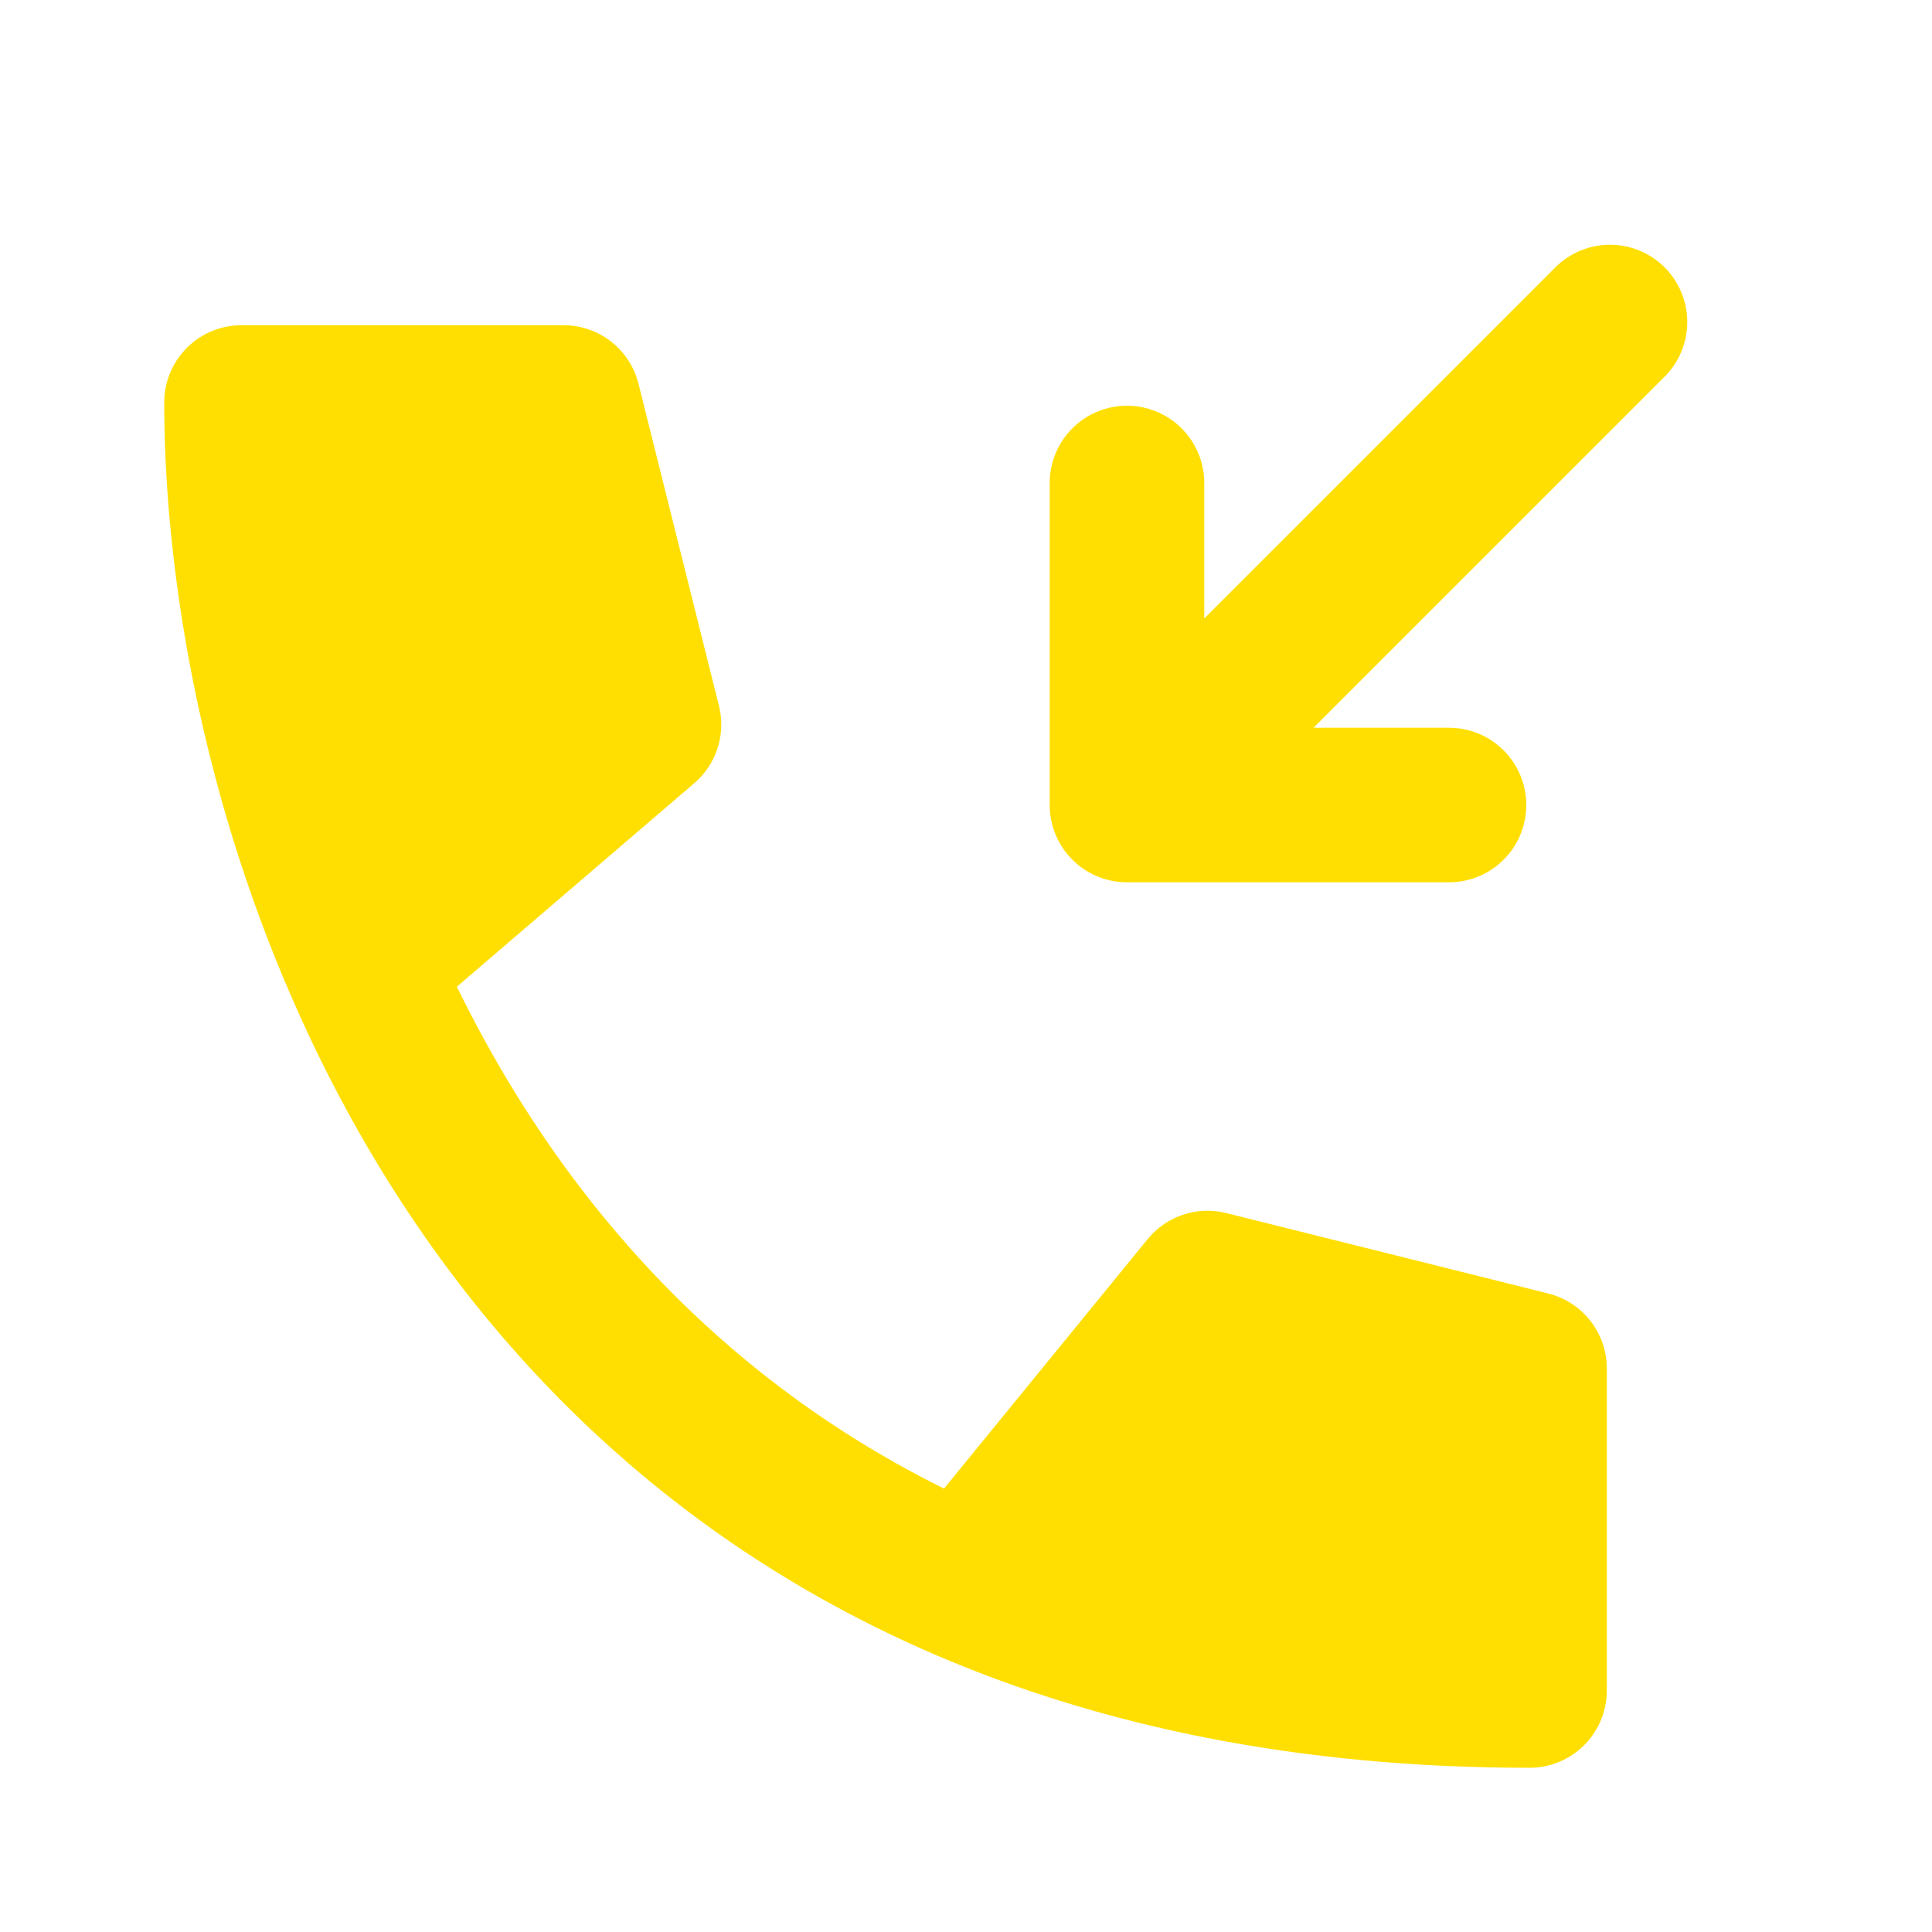
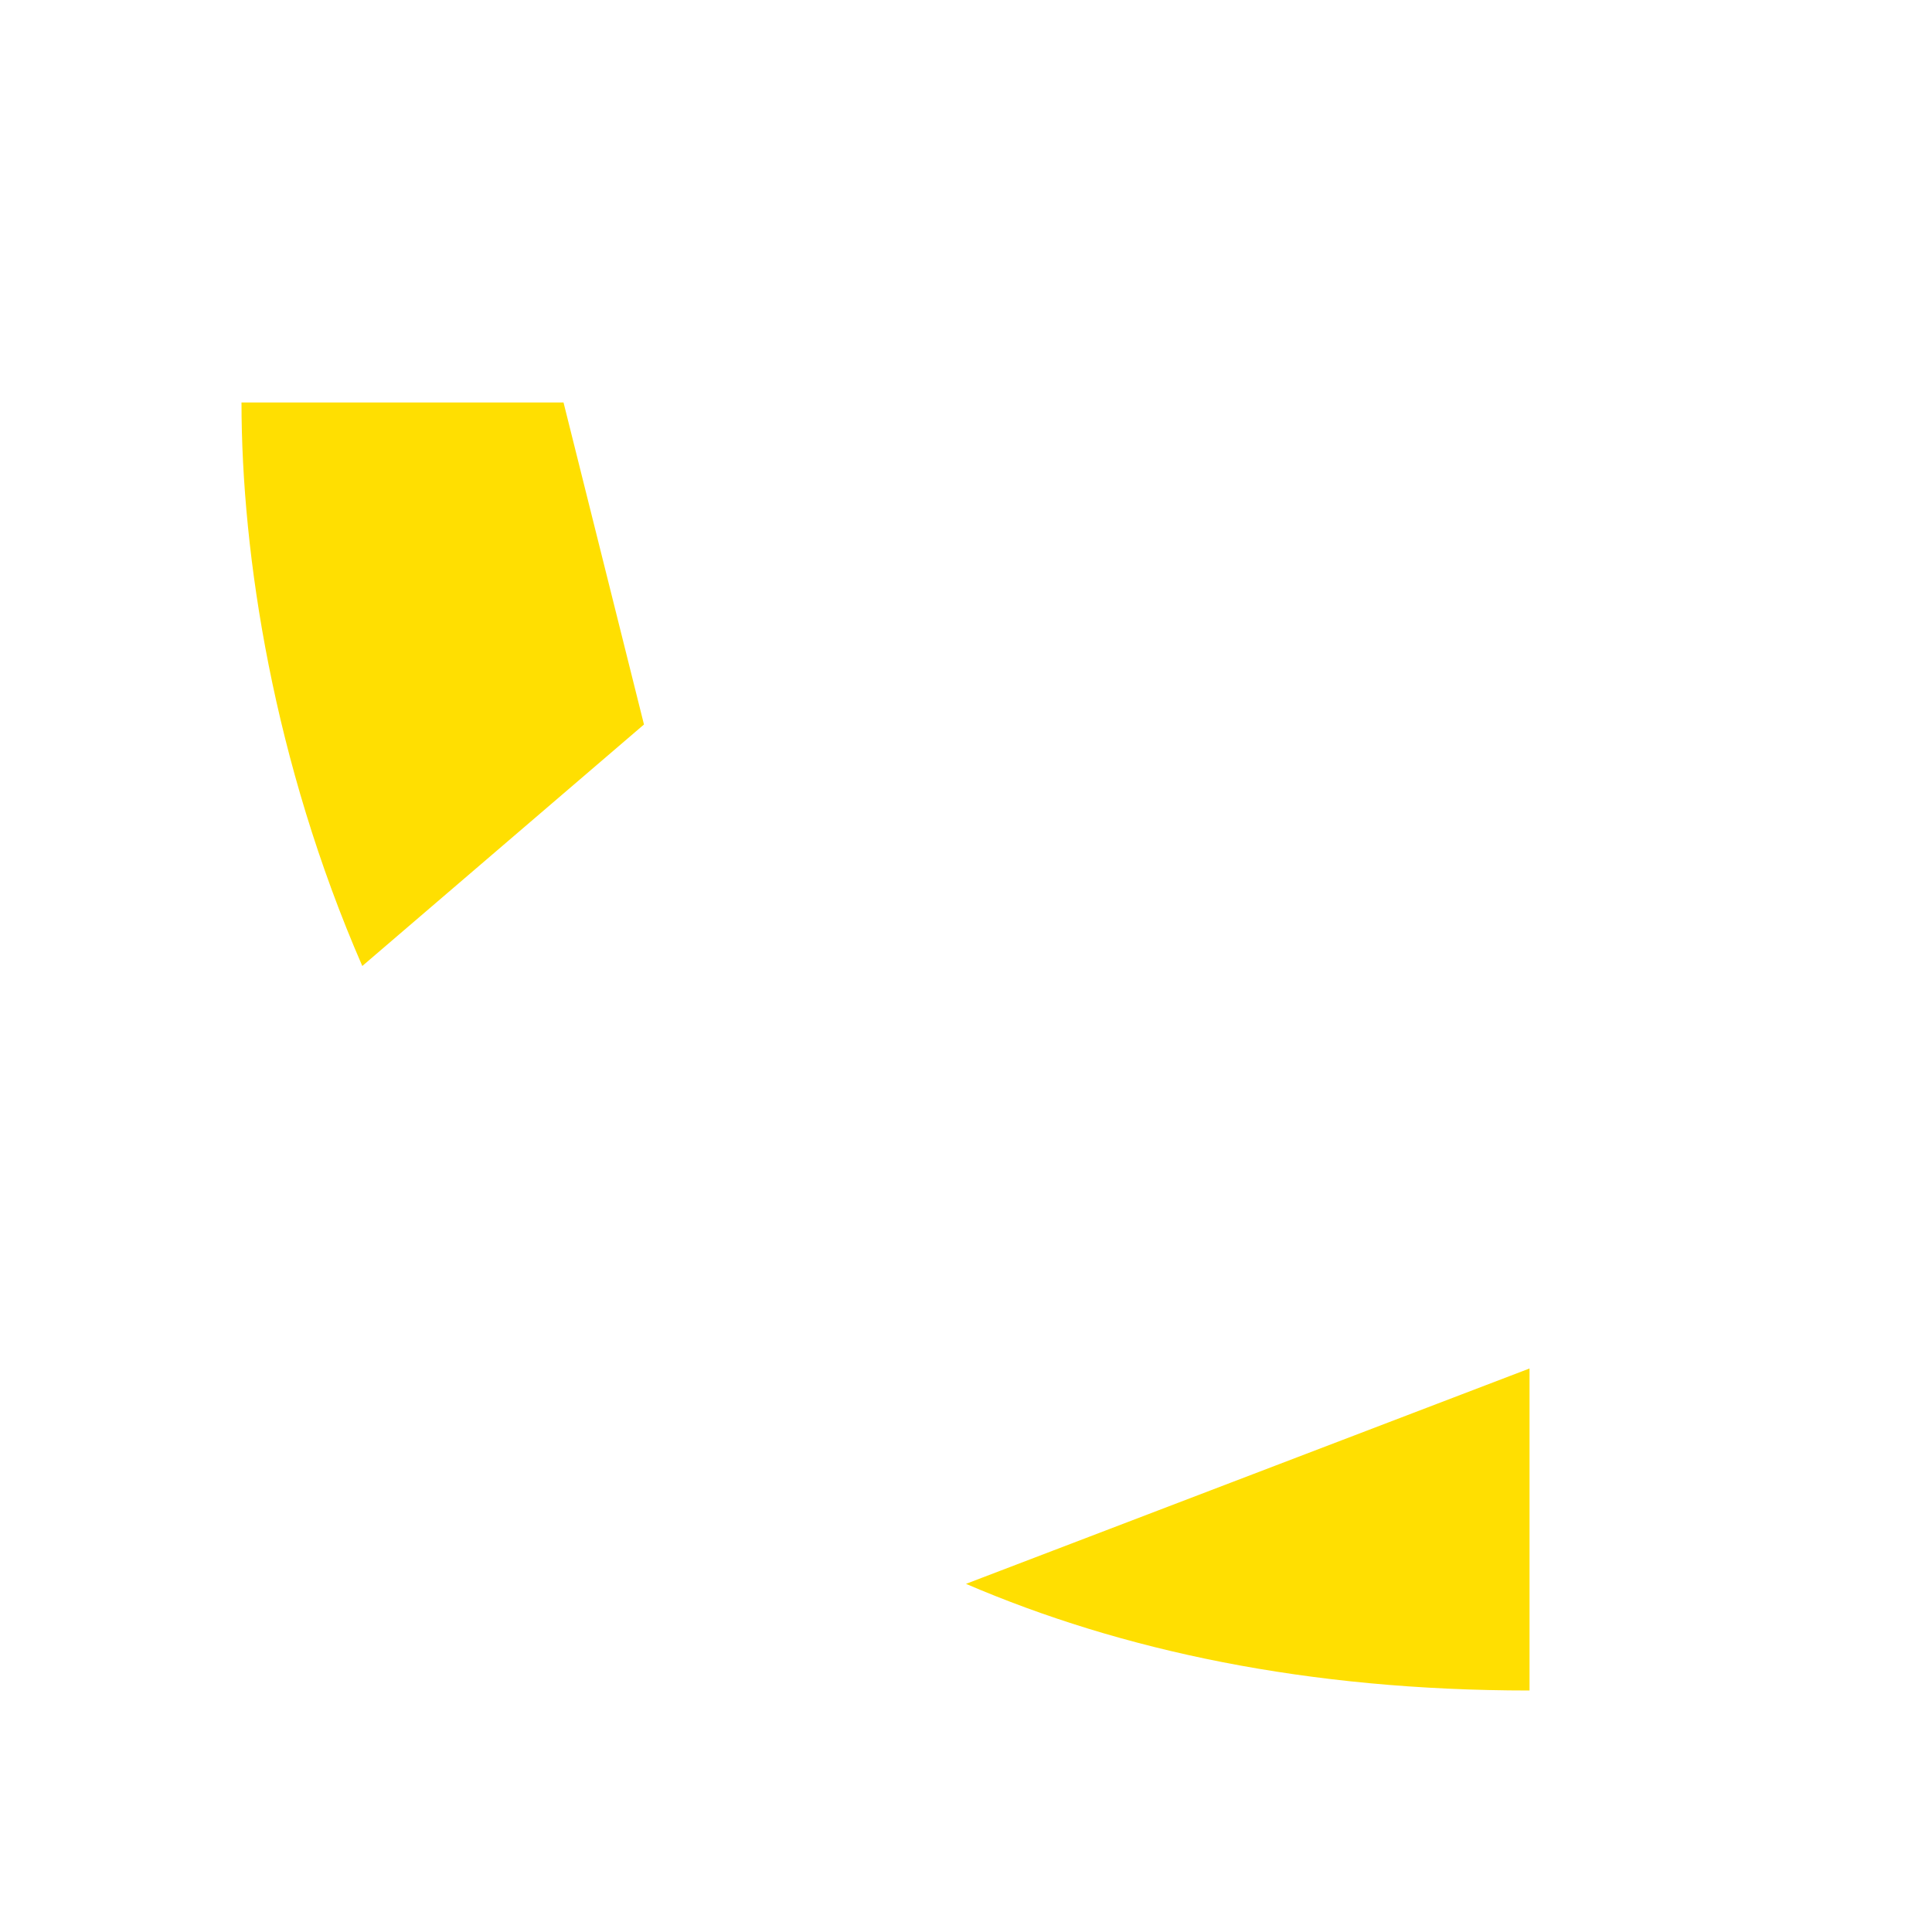
<svg xmlns="http://www.w3.org/2000/svg" width="25" height="25" viewBox="0 0 25 25" fill="none">
-   <path d="M19.792 17.708V21.875C16.919 21.875 14.51 21.359 12.5 20.495C8.499 18.774 6.067 15.672 4.688 12.5C3.542 9.867 3.125 7.185 3.125 5.208H7.292L8.333 9.375L4.688 12.5C6.067 15.672 8.499 18.774 12.5 20.495L15.625 16.667L19.792 17.708Z" fill="#FFDF01" />
-   <path d="M12.5 20.495C14.51 21.359 16.919 21.875 19.792 21.875V17.708L15.625 16.667L12.5 20.495ZM12.5 20.495C8.499 18.774 6.067 15.672 4.688 12.5M4.688 12.5C3.542 9.867 3.125 7.185 3.125 5.208H7.292L8.333 9.375L4.688 12.5ZM20.833 4.167L14.583 10.417M14.583 10.417V6.25M14.583 10.417H18.75" stroke="#FFDF01" stroke-width="2" stroke-linecap="round" stroke-linejoin="round" />
+   <path d="M19.792 17.708V21.875C16.919 21.875 14.51 21.359 12.5 20.495C8.499 18.774 6.067 15.672 4.688 12.5C3.542 9.867 3.125 7.185 3.125 5.208H7.292L8.333 9.375L4.688 12.5C6.067 15.672 8.499 18.774 12.5 20.495L19.792 17.708Z" fill="#FFDF01" />
</svg>